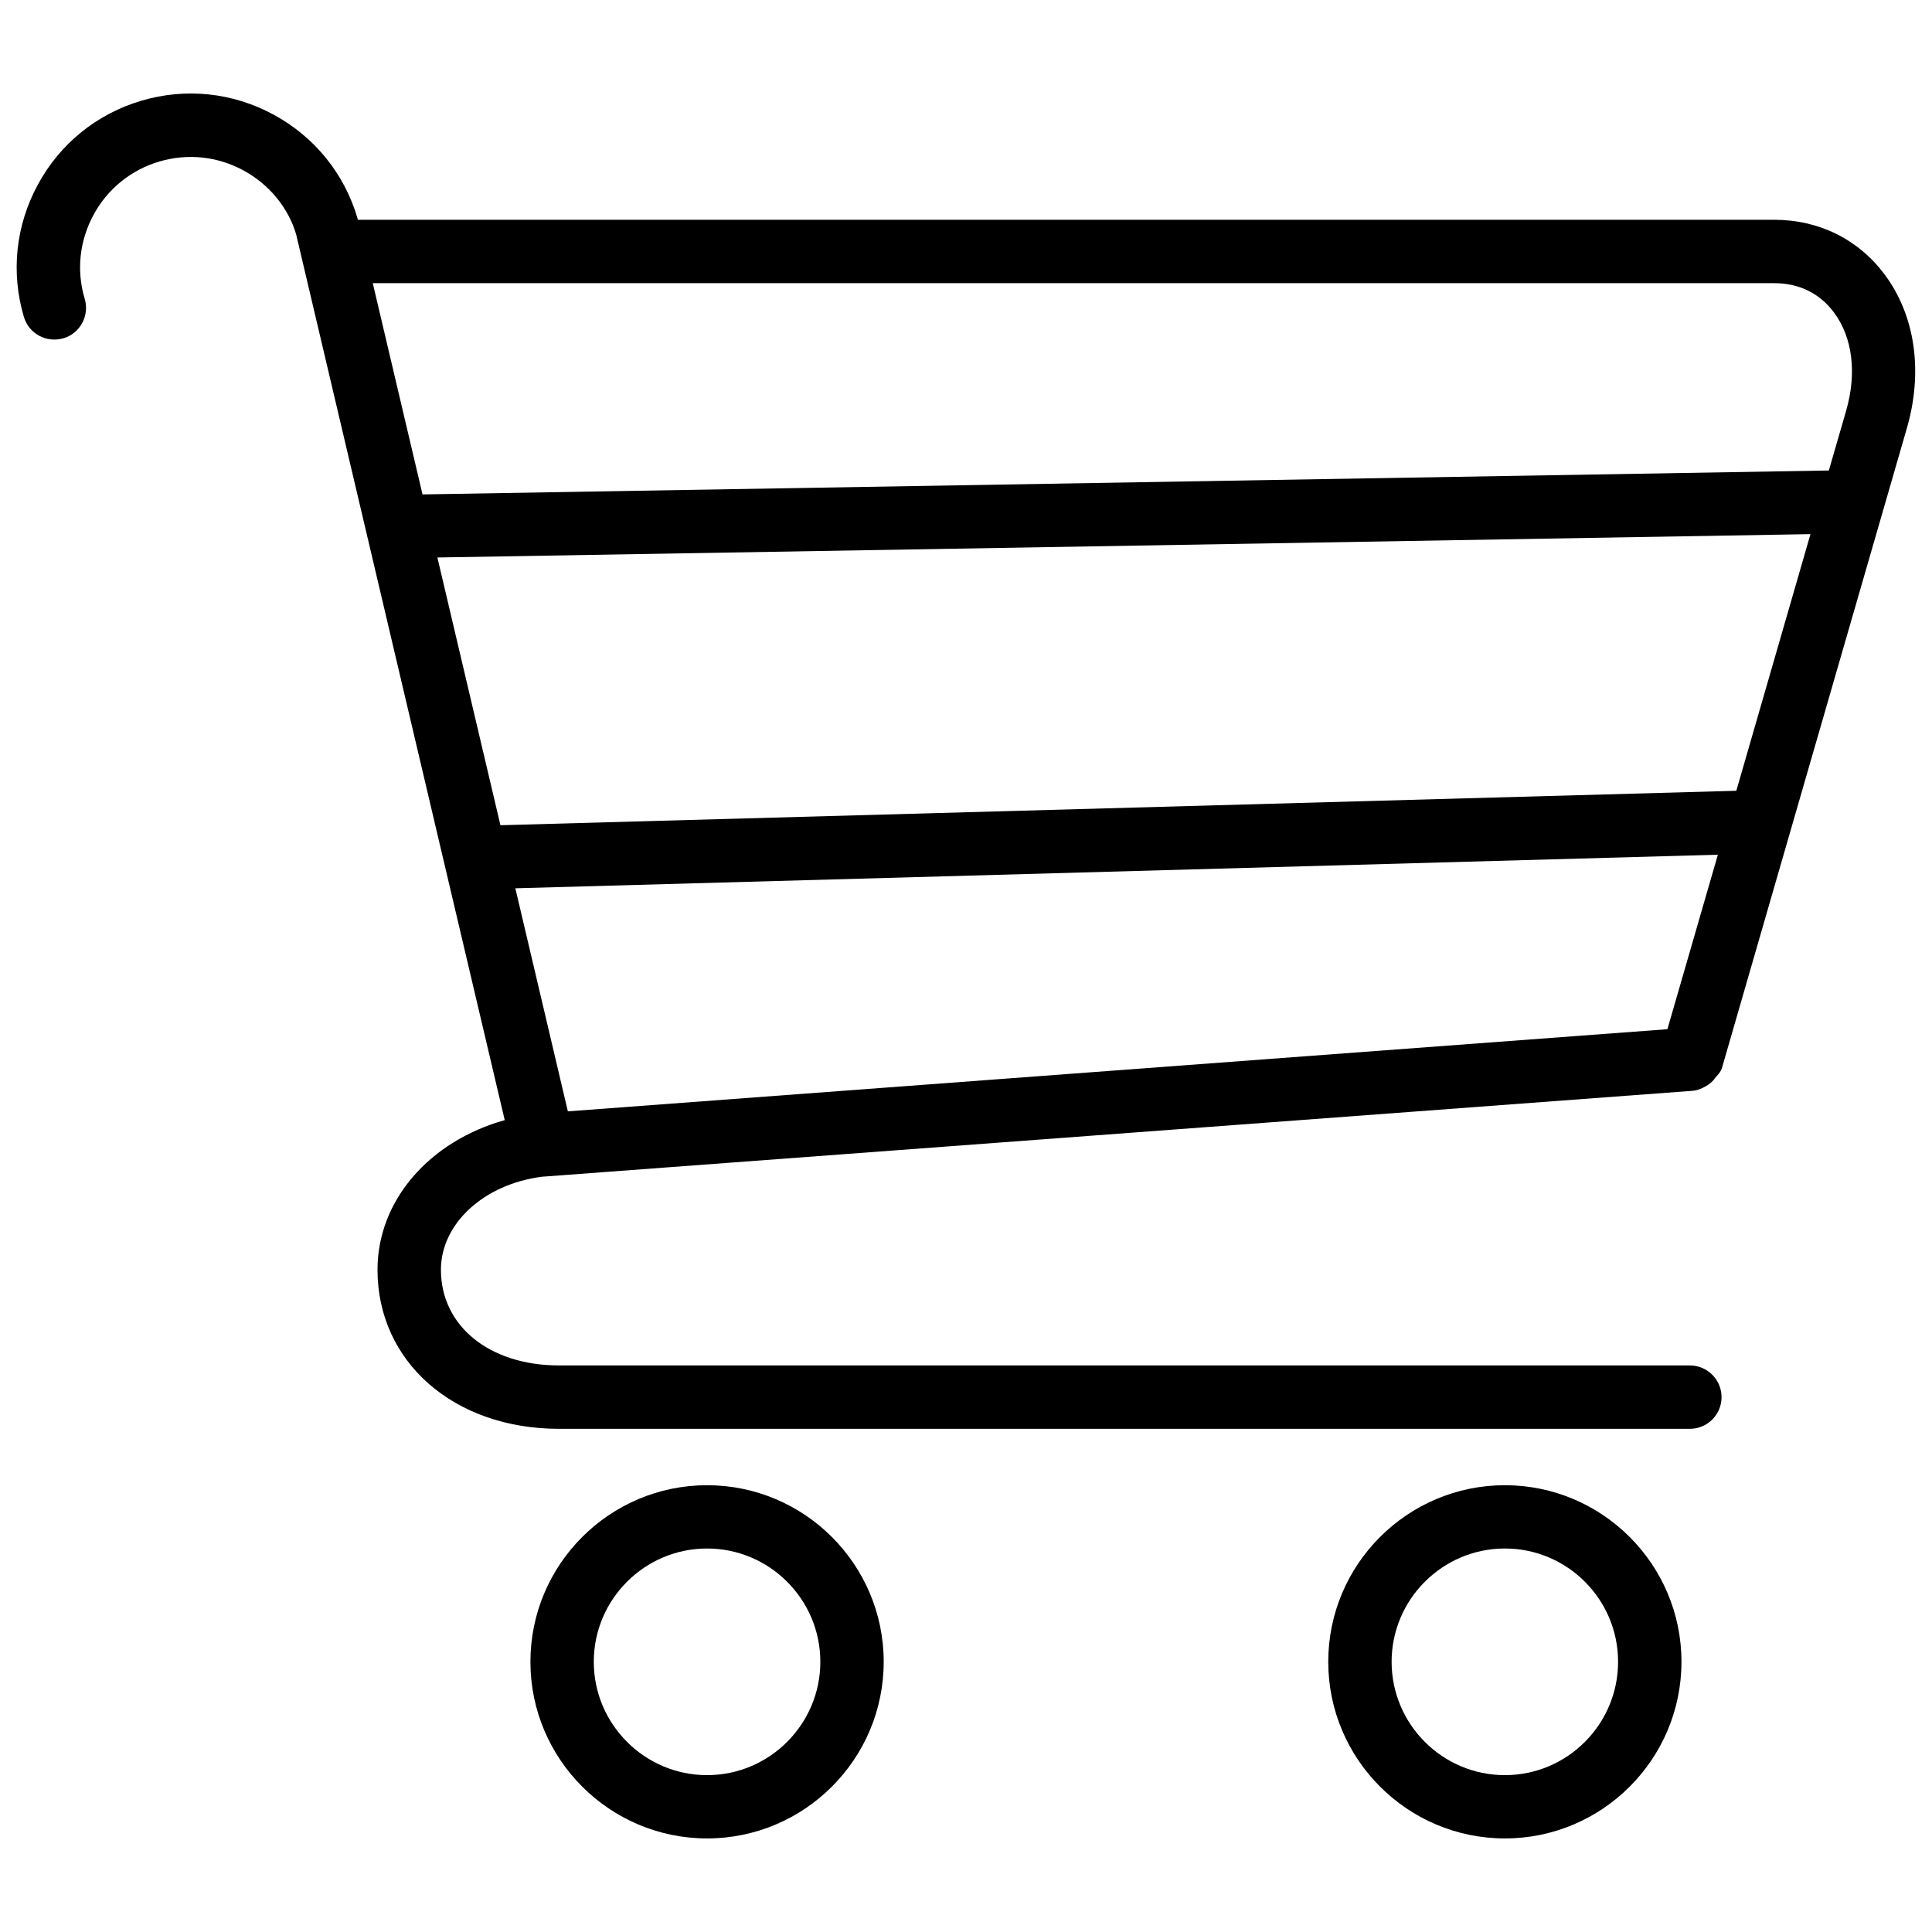
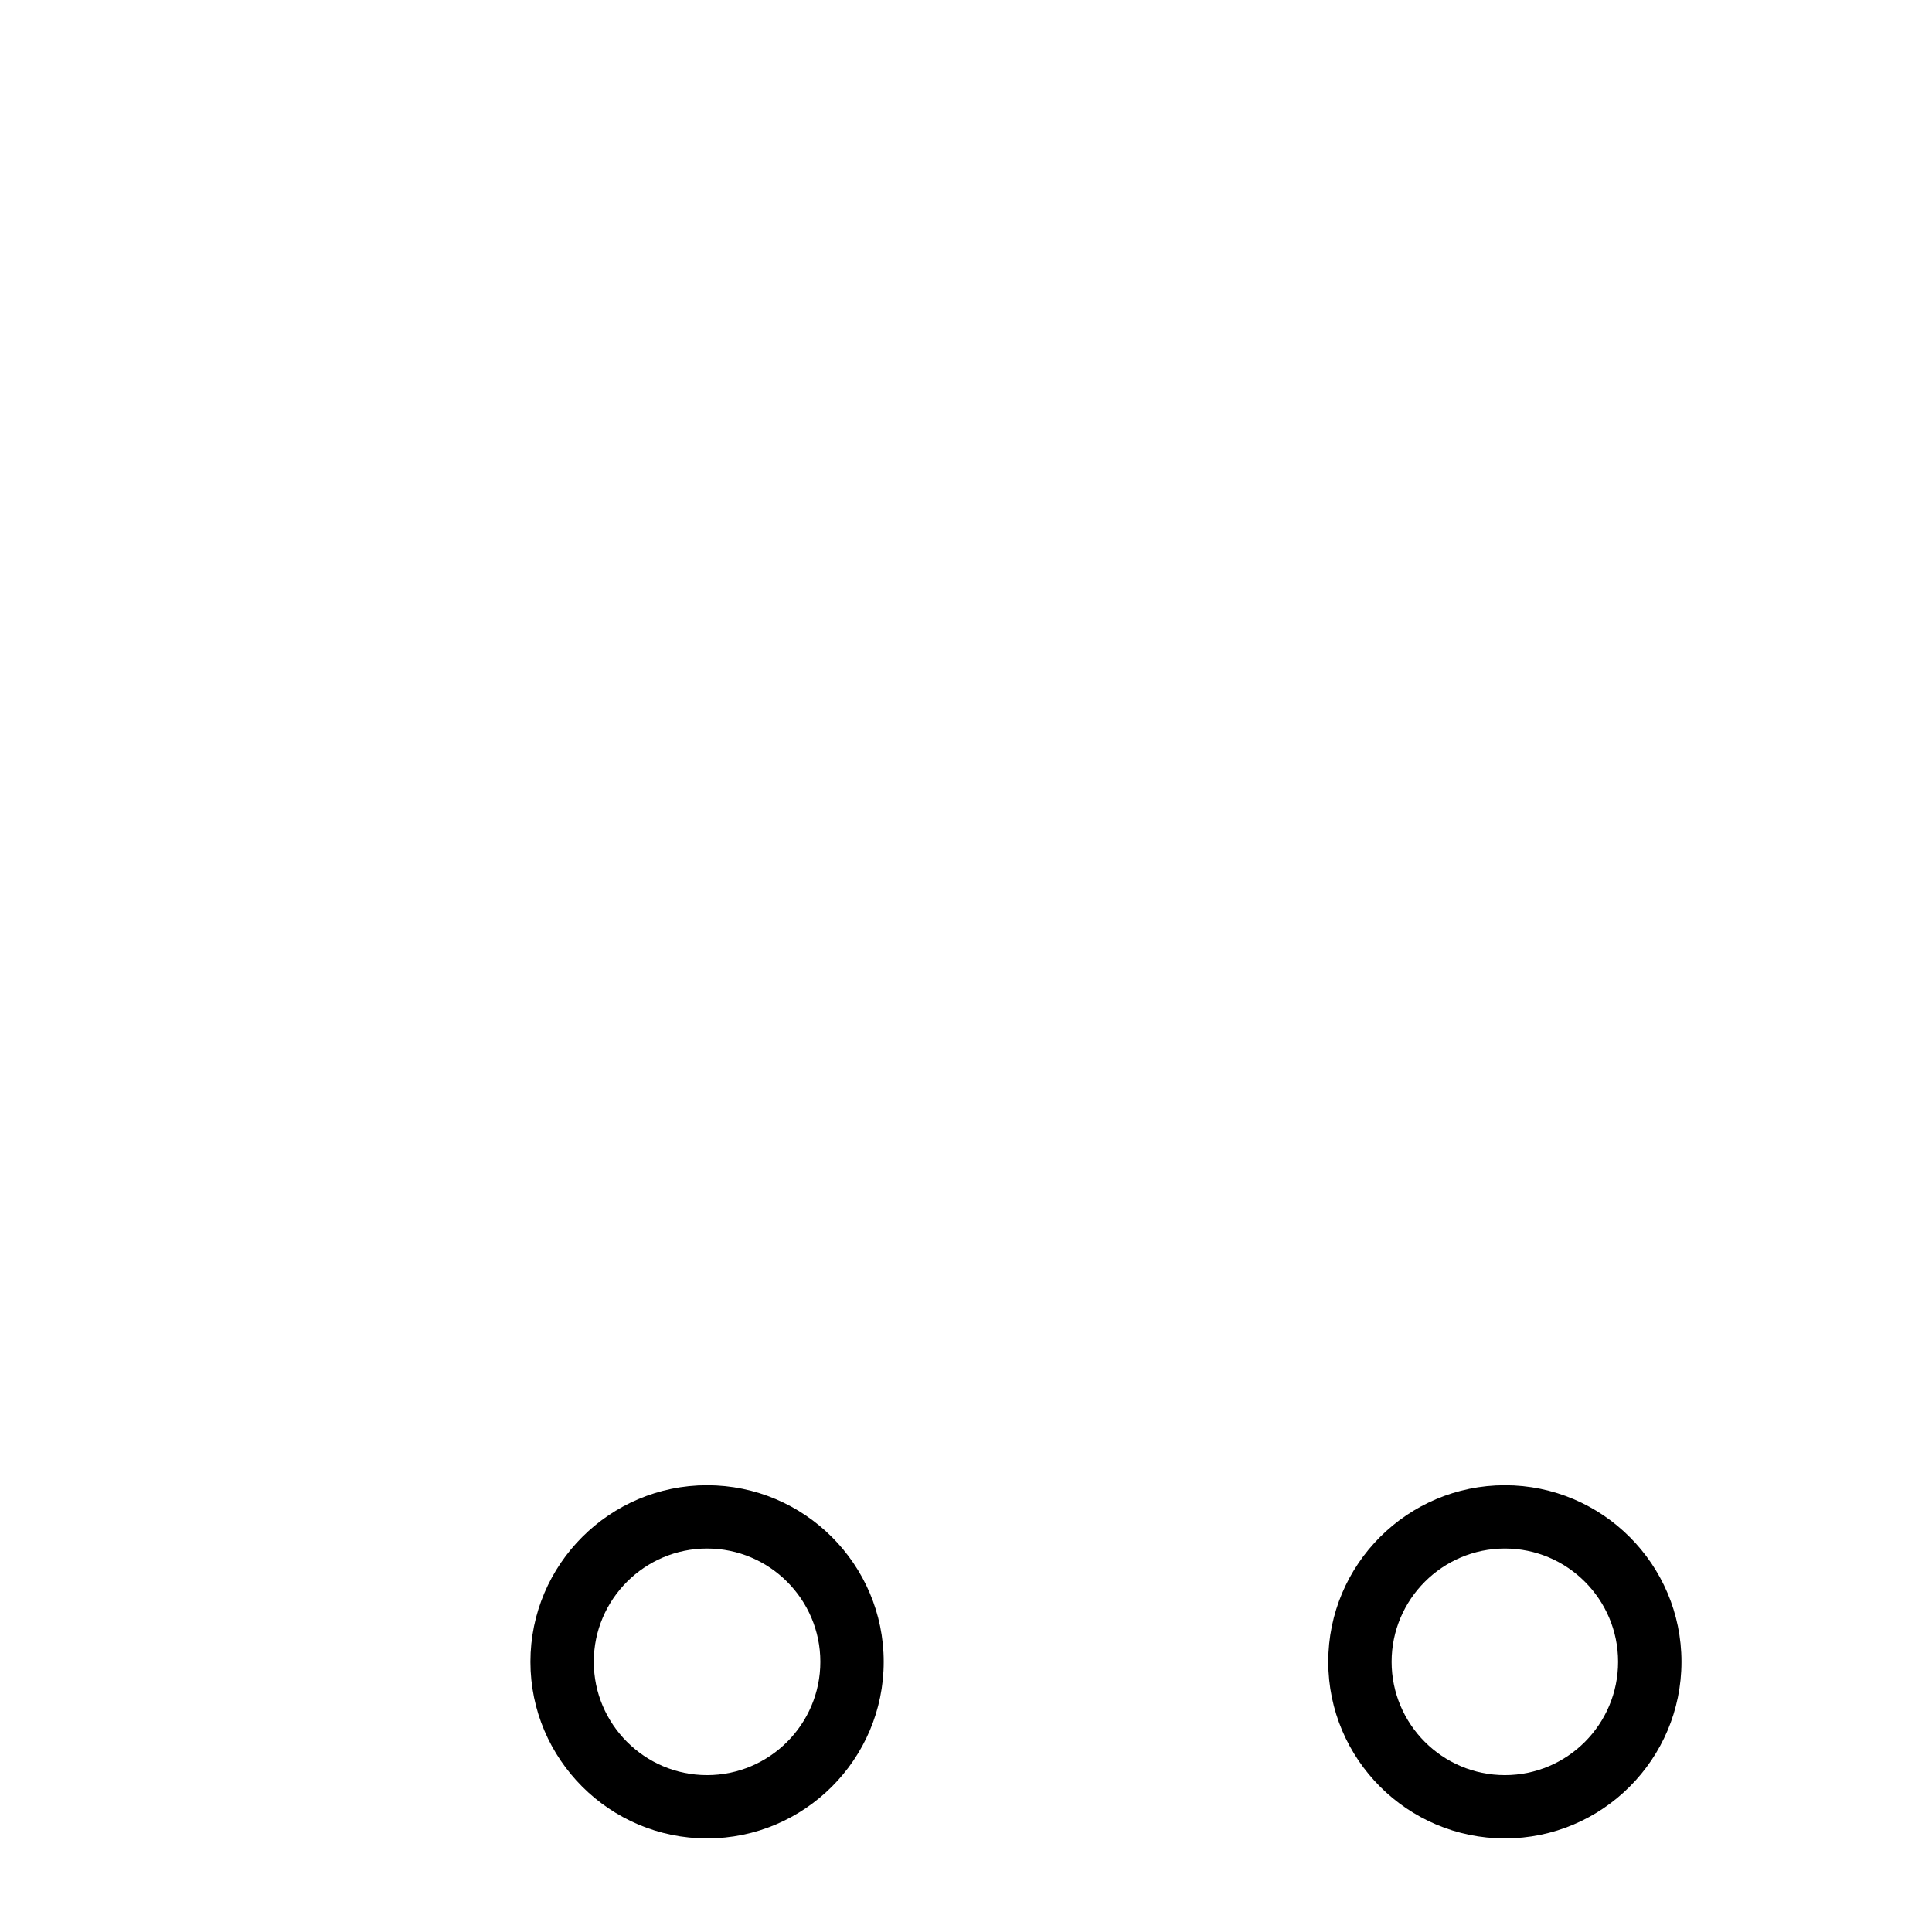
<svg xmlns="http://www.w3.org/2000/svg" width="800px" height="800px" version="1.1" viewBox="144 144 512 512">
  <defs>
    <clipPath id="a">
-       <path d="m148.09 168h503.81v355h-503.81z" />
-     </clipPath>
+       </clipPath>
  </defs>
  <g clip-path="url(#a)">
-     <path d="m160.79 233.66c4.449-1.324 6.969-6.004 5.668-10.453-2.246-7.453-1.406-15.367 2.332-22.273s9.93-11.902 17.422-14.129c7.516-2.203 15.406-1.387 22.293 2.352 6.906 3.738 11.902 9.93 13.98 16.961l55.273 234.73c-19.941 5.582-33.715 21.266-33.715 39.652 0 24.434 20.238 42.152 48.113 42.152h135.88 0.02 61.211 0.043 102.52c4.641 0 8.398-3.758 8.398-8.398s-3.777-8.398-8.398-8.398h-299.68c-18.43 0-31.301-10.434-31.301-25.359 0-12.258 11.418-22.652 26.703-24.645l304.68-22.754h0.02 0.02l0.188-0.02c1.363-0.105 2.562-0.586 3.652-1.258 0.777-0.418 1.344-0.922 1.973-1.555 0.148-0.168 0.23-0.336 0.355-0.504 0.715-0.859 1.555-1.594 1.891-2.731l48.973-169.43c4.41-15.113 2.246-30.02-5.879-40.891-6.992-9.32-17.383-14.465-29.285-14.465l-375.3 0.004-0.105-0.422c-3.465-11.797-11.359-21.535-22.211-27.434-10.875-5.898-23.301-7.18-35.078-3.695-11.816 3.504-21.559 11.398-27.414 22.23-5.879 10.832-7.199 23.301-3.695 35.078 1.324 4.406 5.918 6.945 10.453 5.644zm425.09 183.09-291.39 21.77-13.918-59.113 318.68-8.902zm18.262-63.188-327.52 9.133-16.711-70.953 363.88-6.191zm10.035-134.52c6.57 0 12.027 2.664 15.828 7.746 4.953 6.613 6.129 16.145 3.211 26.156l-4.555 15.742-372.69 6.34-13.184-55.984z" />
-   </g>
+     </g>
  <path d="m378.19 584.39c0-25.801-21.012-46.793-46.812-46.793s-46.812 20.992-46.812 46.793c0 25.82 21.012 46.812 46.812 46.812s46.812-20.992 46.812-46.812zm-76.832 0c0-16.543 13.477-30.02 30.02-30.02s30.02 13.477 30.02 30.02c0 16.562-13.477 30.039-30.02 30.039s-30.02-13.5-30.02-30.039z" />
  <path d="m496 584.39c0 25.82 21.012 46.812 46.812 46.812 25.801 0 46.793-20.992 46.793-46.812 0-25.801-20.992-46.793-46.793-46.793-25.801 0-46.812 20.973-46.812 46.793zm76.809 0c0 16.562-13.457 30.039-29.996 30.039-16.543 0-30.02-13.477-30.02-30.039 0-16.543 13.477-30.02 30.02-30.02 16.539 0 29.996 13.477 29.996 30.02z" />
</svg>